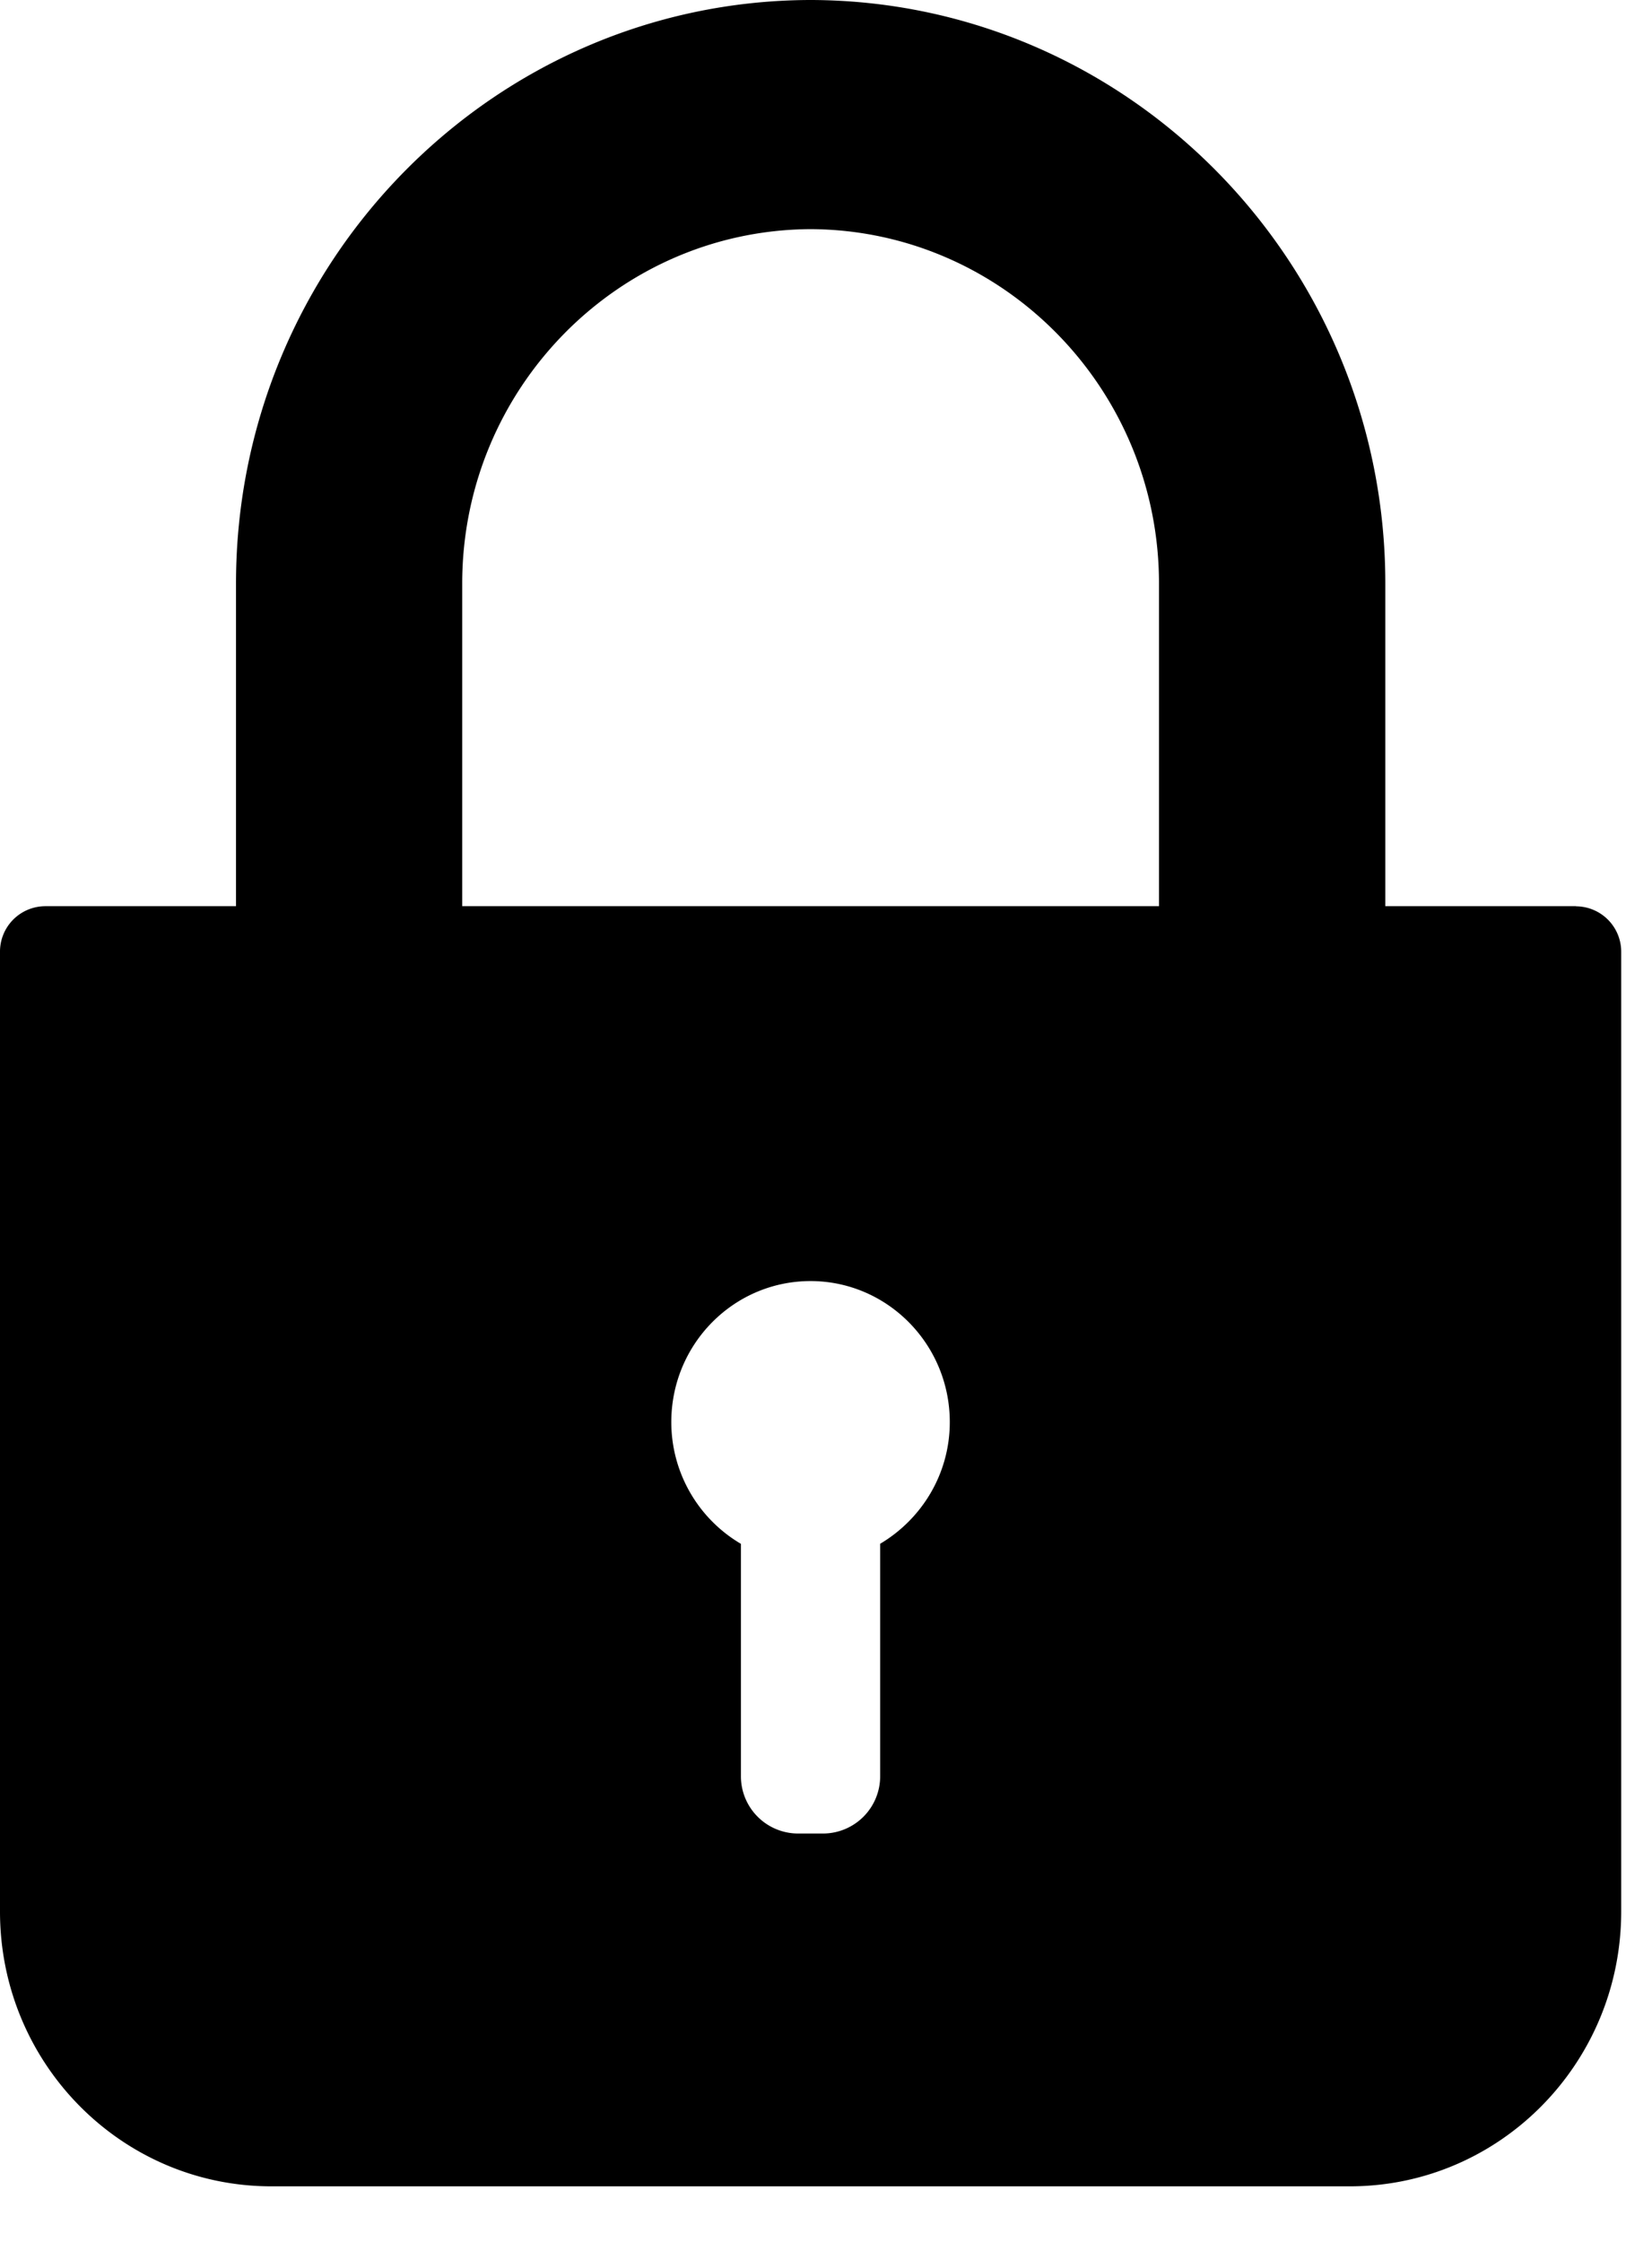
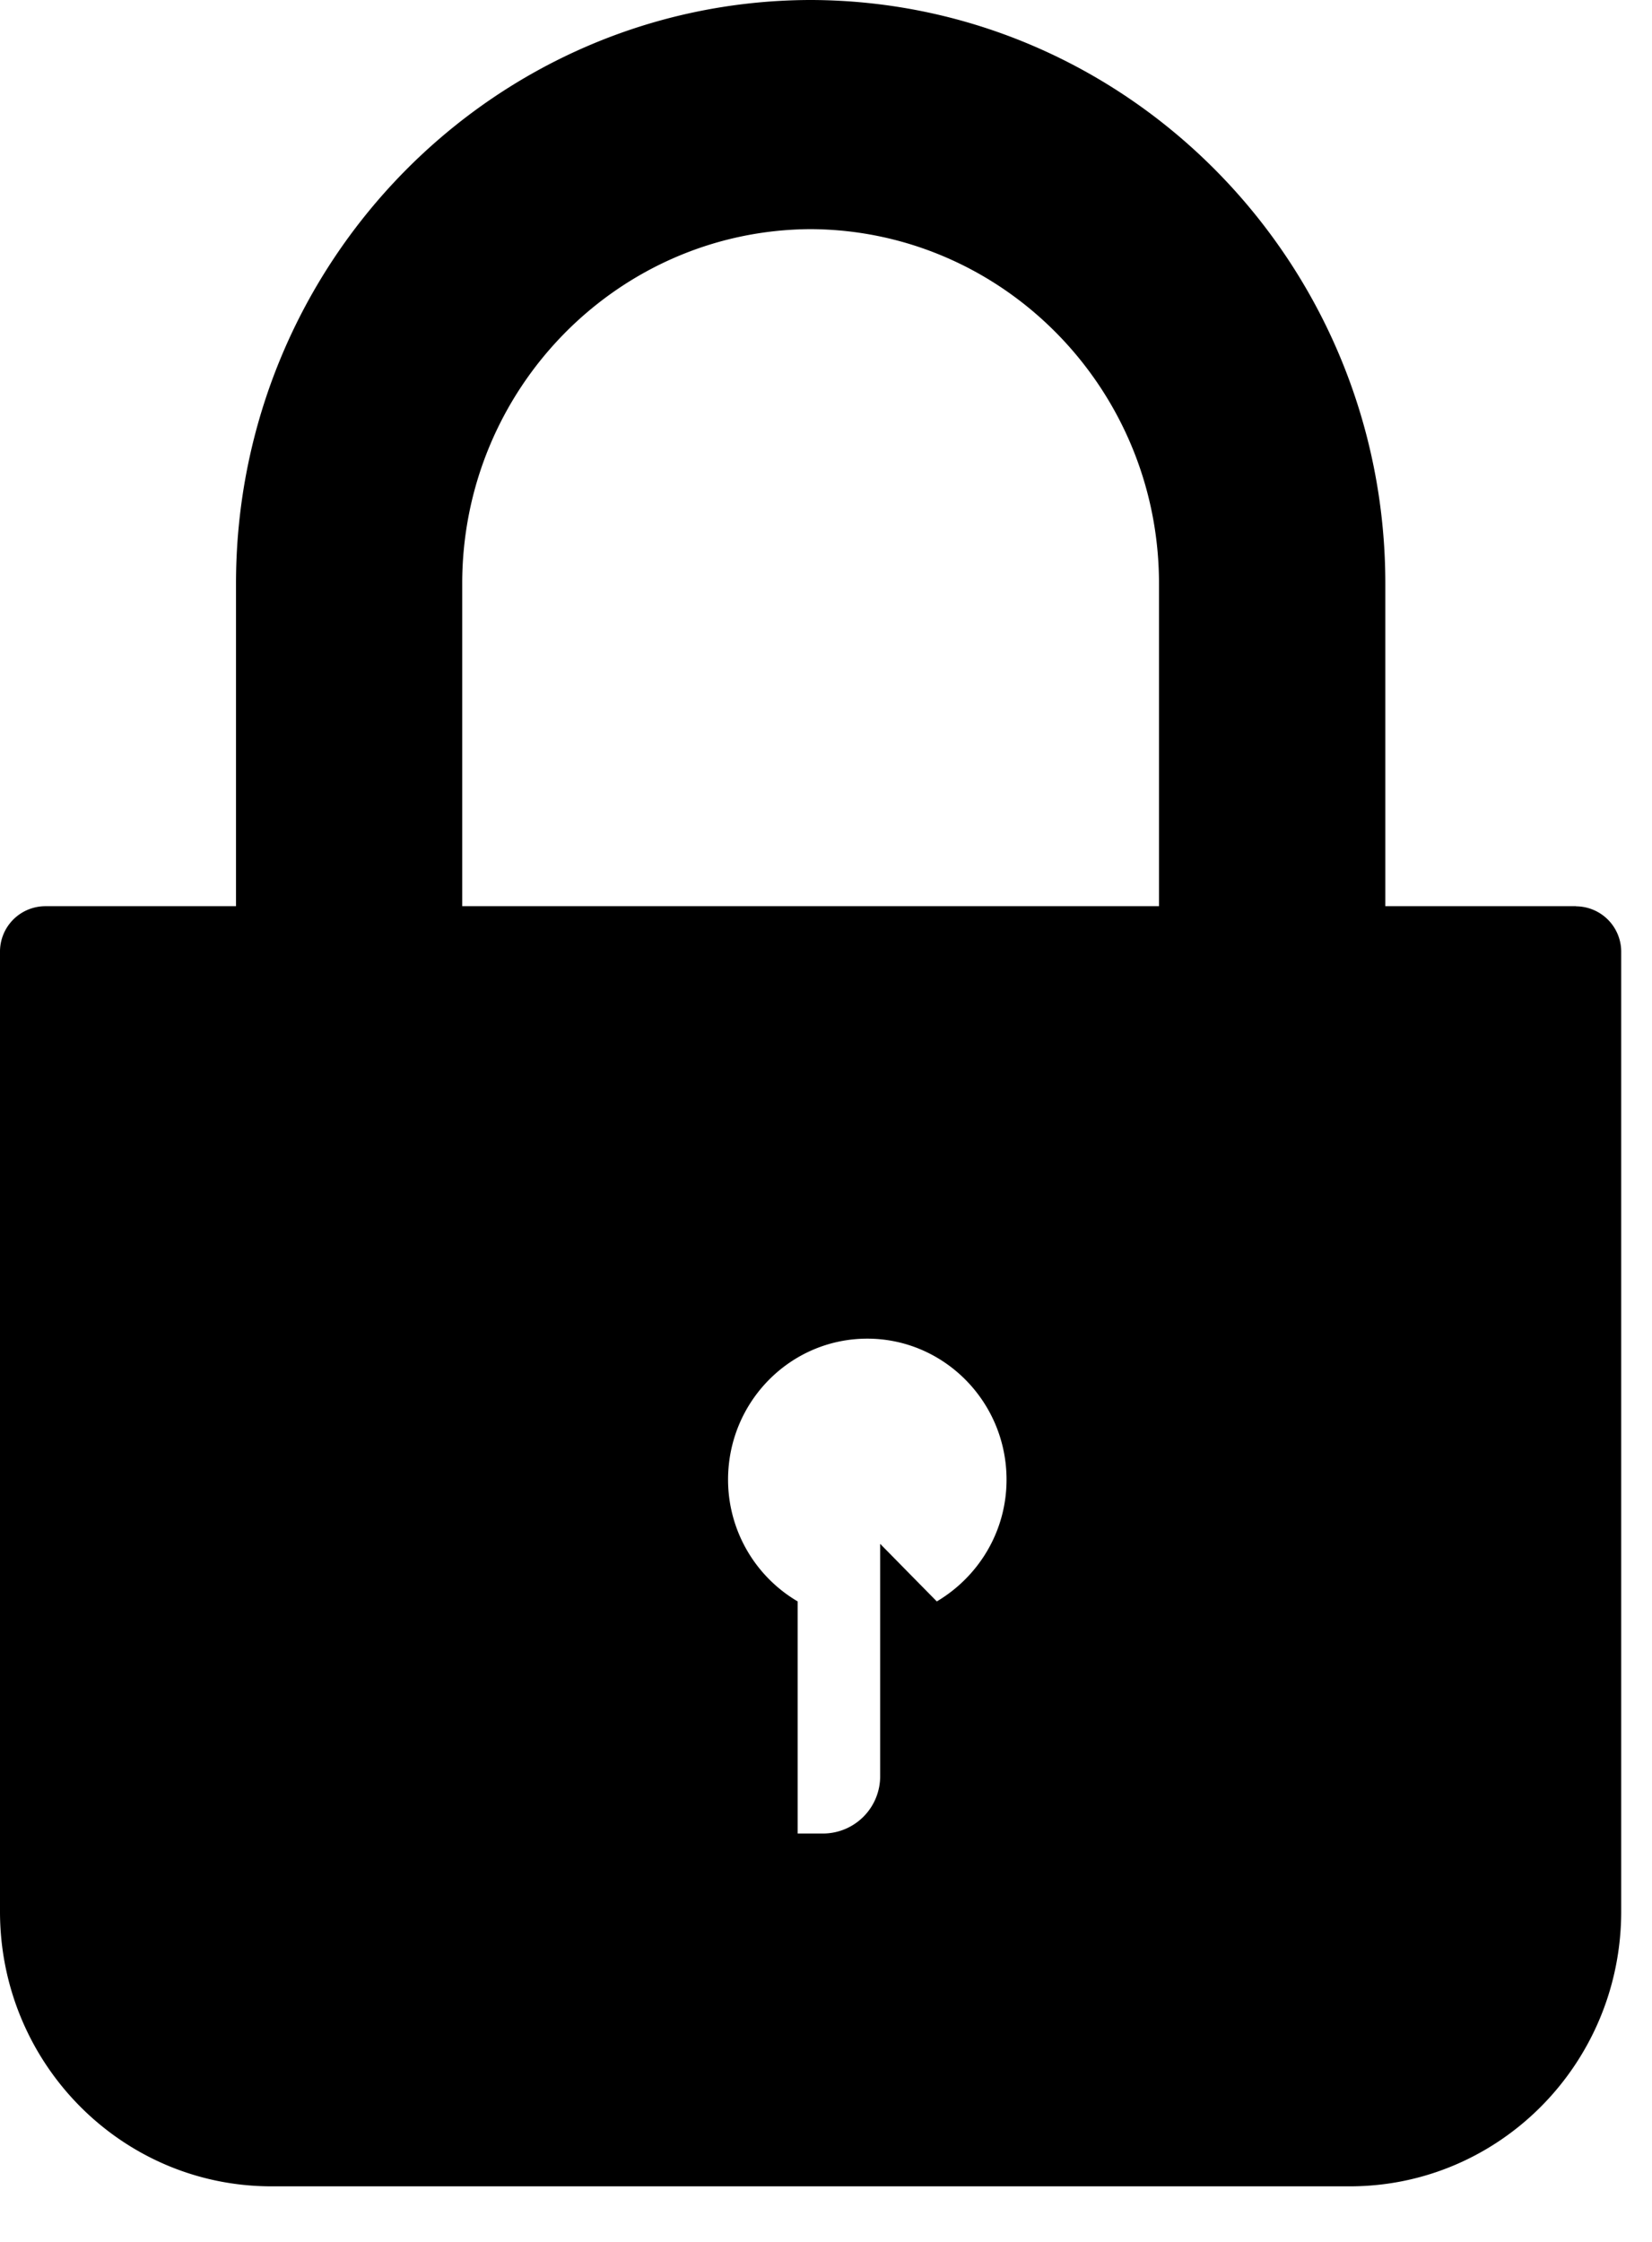
<svg xmlns="http://www.w3.org/2000/svg" width="14" height="19" viewBox="0 0 14 19">
  <title>ico-lock-desktop</title>
-   <path d="M13.356 7.68H11.74V4.946C11.74 2.225 9.562.012 6.88 0h-.022C4.177.012 2 2.225 2 4.946V7.68H.383A.385.385 0 0 0 0 8.07v8.13c0 1.287 1.03 2.329 2.3 2.329h9.139c1.27 0 2.3-1.042 2.3-2.33v-8.13a.385.385 0 0 0-.383-.388zm-5.897 5.404v1.967a.485.485 0 0 1-.481.488H6.76a.485.485 0 0 1-.481-.488v-1.967a1.197 1.197 0 0 1-.59-1.032c0-.66.528-1.195 1.18-1.195.65 0 1.18.535 1.18 1.195 0 .442-.24.824-.591 1.032zM9.822 7.68H3.917V4.946c0-1.654 1.324-2.997 2.953-3.004 1.628.007 2.952 1.35 2.952 3.004V7.68z" fill="#000" fill-rule="evenodd" />
+   <path d="M13.356 7.68H11.74V4.946C11.74 2.225 9.562.012 6.88 0h-.022C4.177.012 2 2.225 2 4.946V7.68H.383A.385.385 0 0 0 0 8.07v8.13c0 1.287 1.03 2.329 2.3 2.329h9.139c1.27 0 2.3-1.042 2.3-2.33v-8.13a.385.385 0 0 0-.383-.388zm-5.897 5.404v1.967a.485.485 0 0 1-.481.488H6.76v-1.967a1.197 1.197 0 0 1-.59-1.032c0-.66.528-1.195 1.18-1.195.65 0 1.18.535 1.18 1.195 0 .442-.24.824-.591 1.032zM9.822 7.68H3.917V4.946c0-1.654 1.324-2.997 2.953-3.004 1.628.007 2.952 1.35 2.952 3.004V7.68z" fill="#000" fill-rule="evenodd" />
</svg>